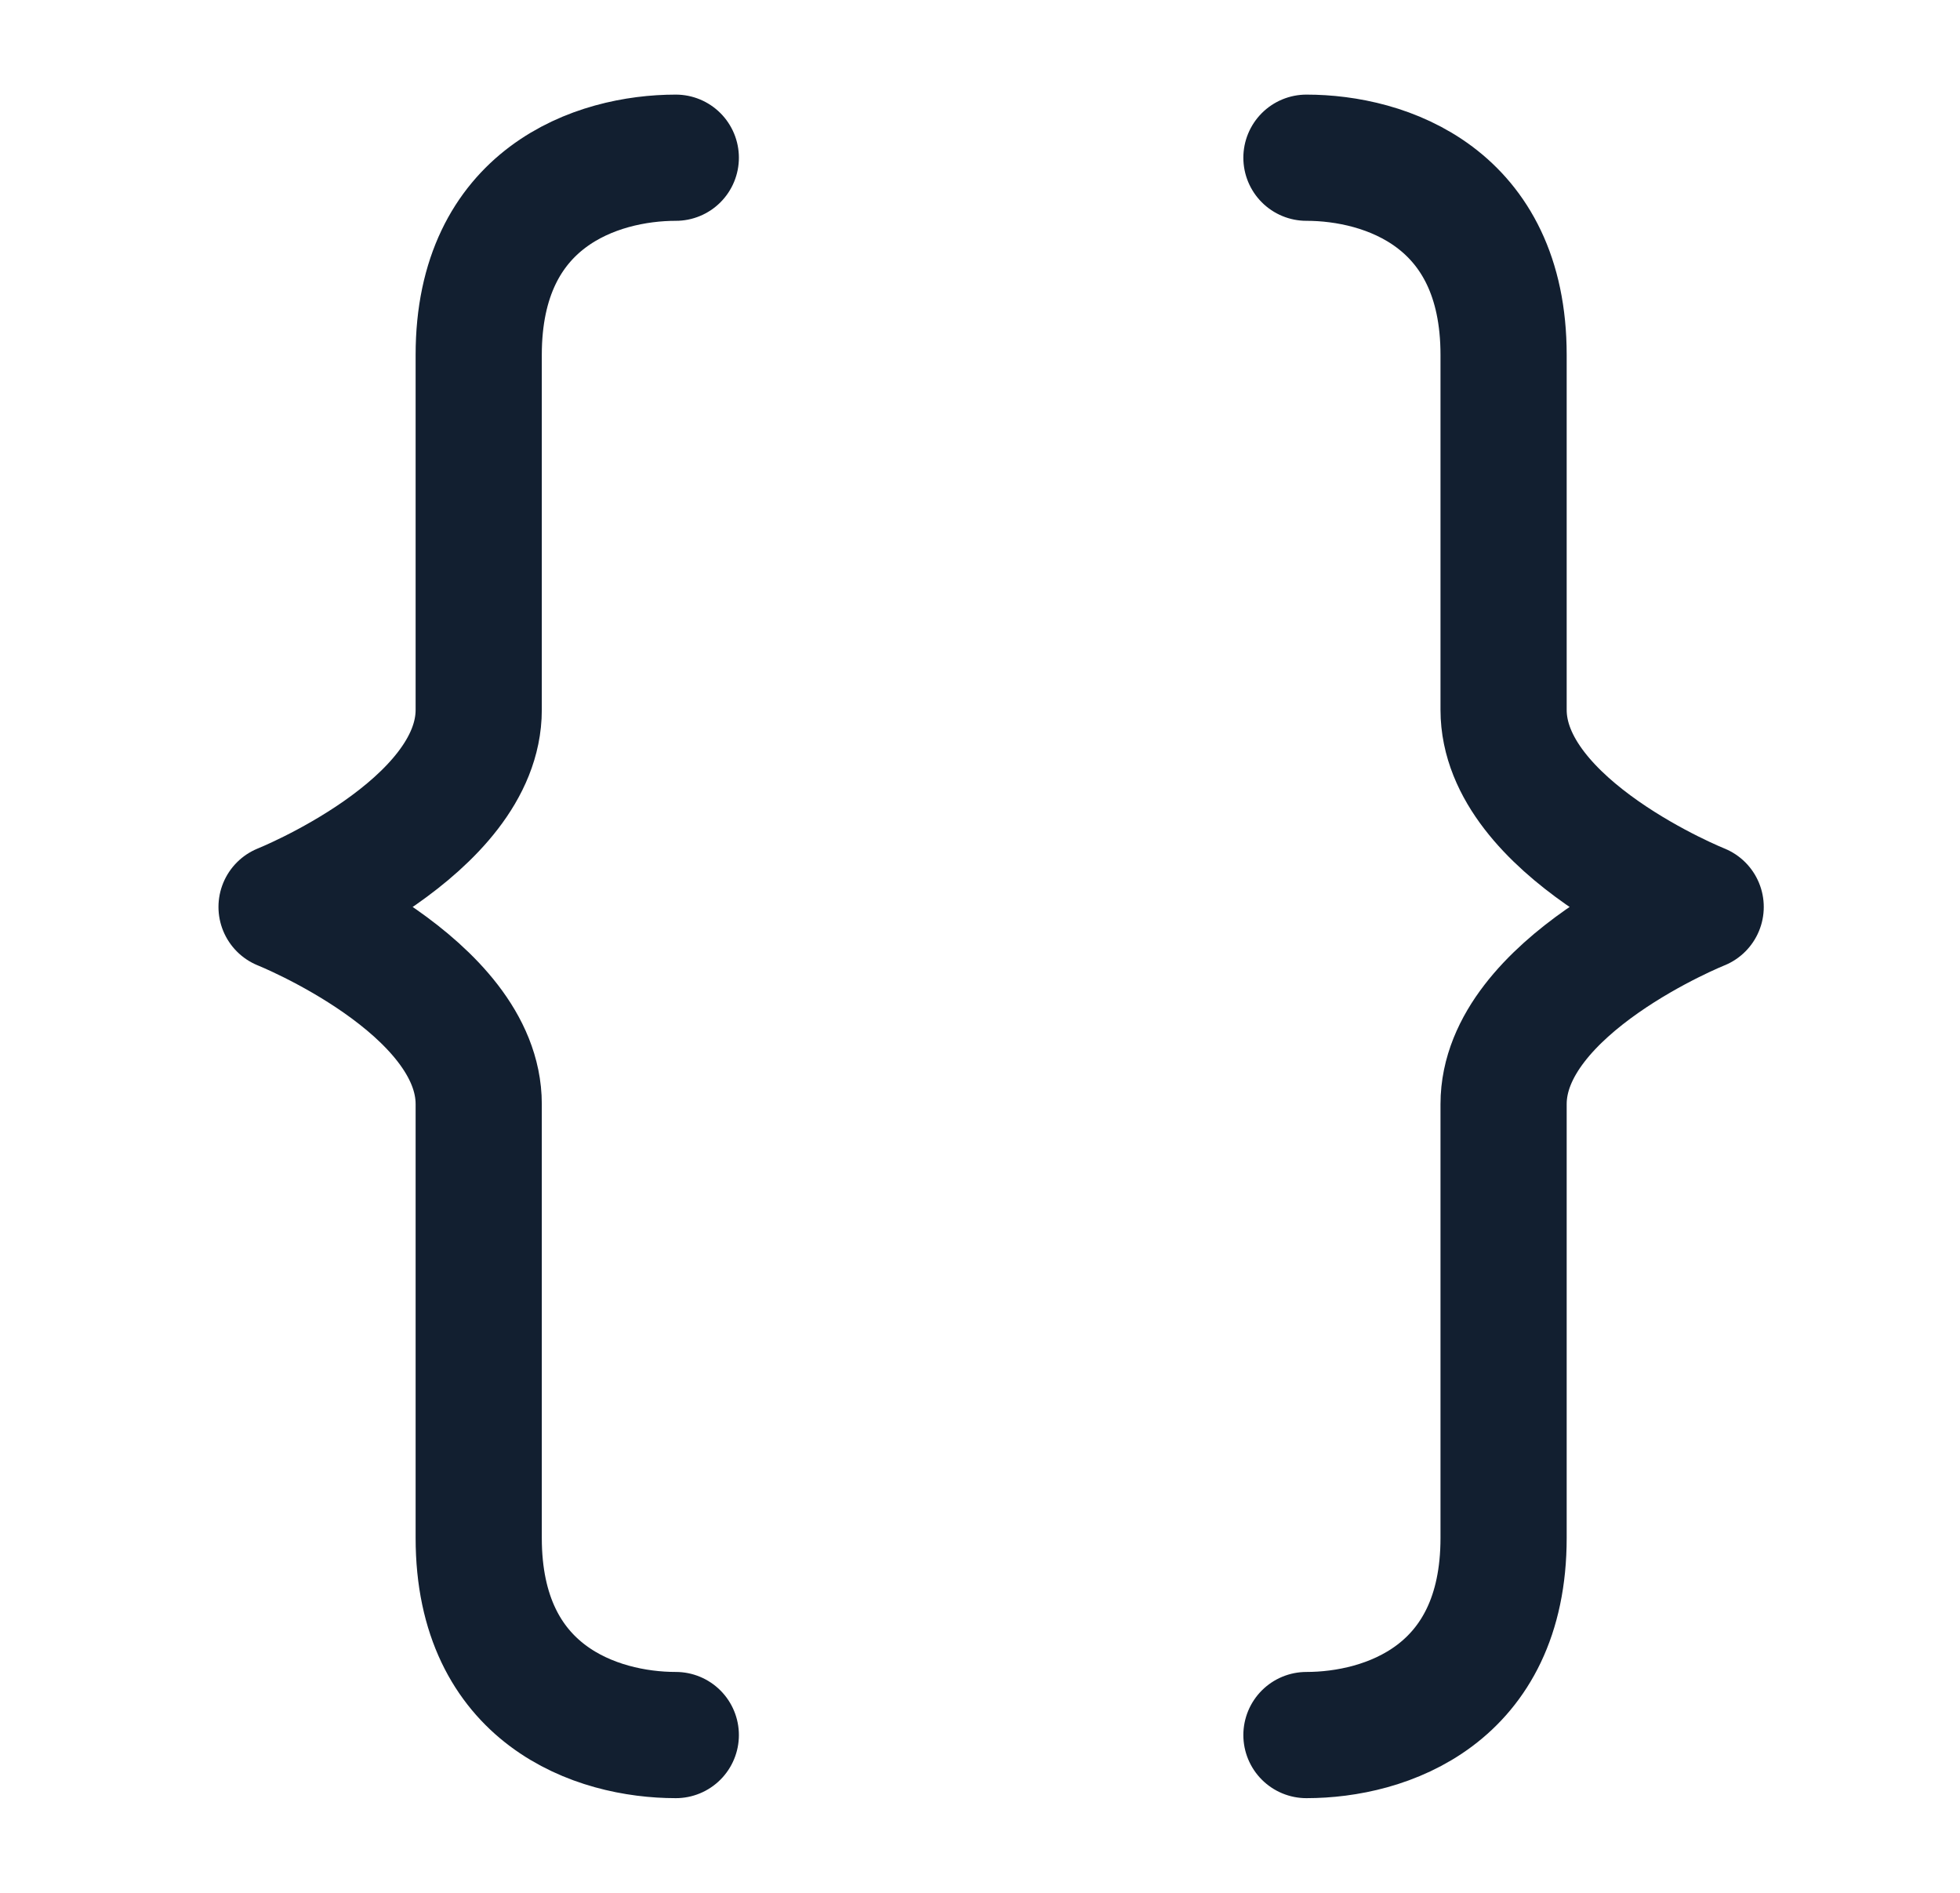
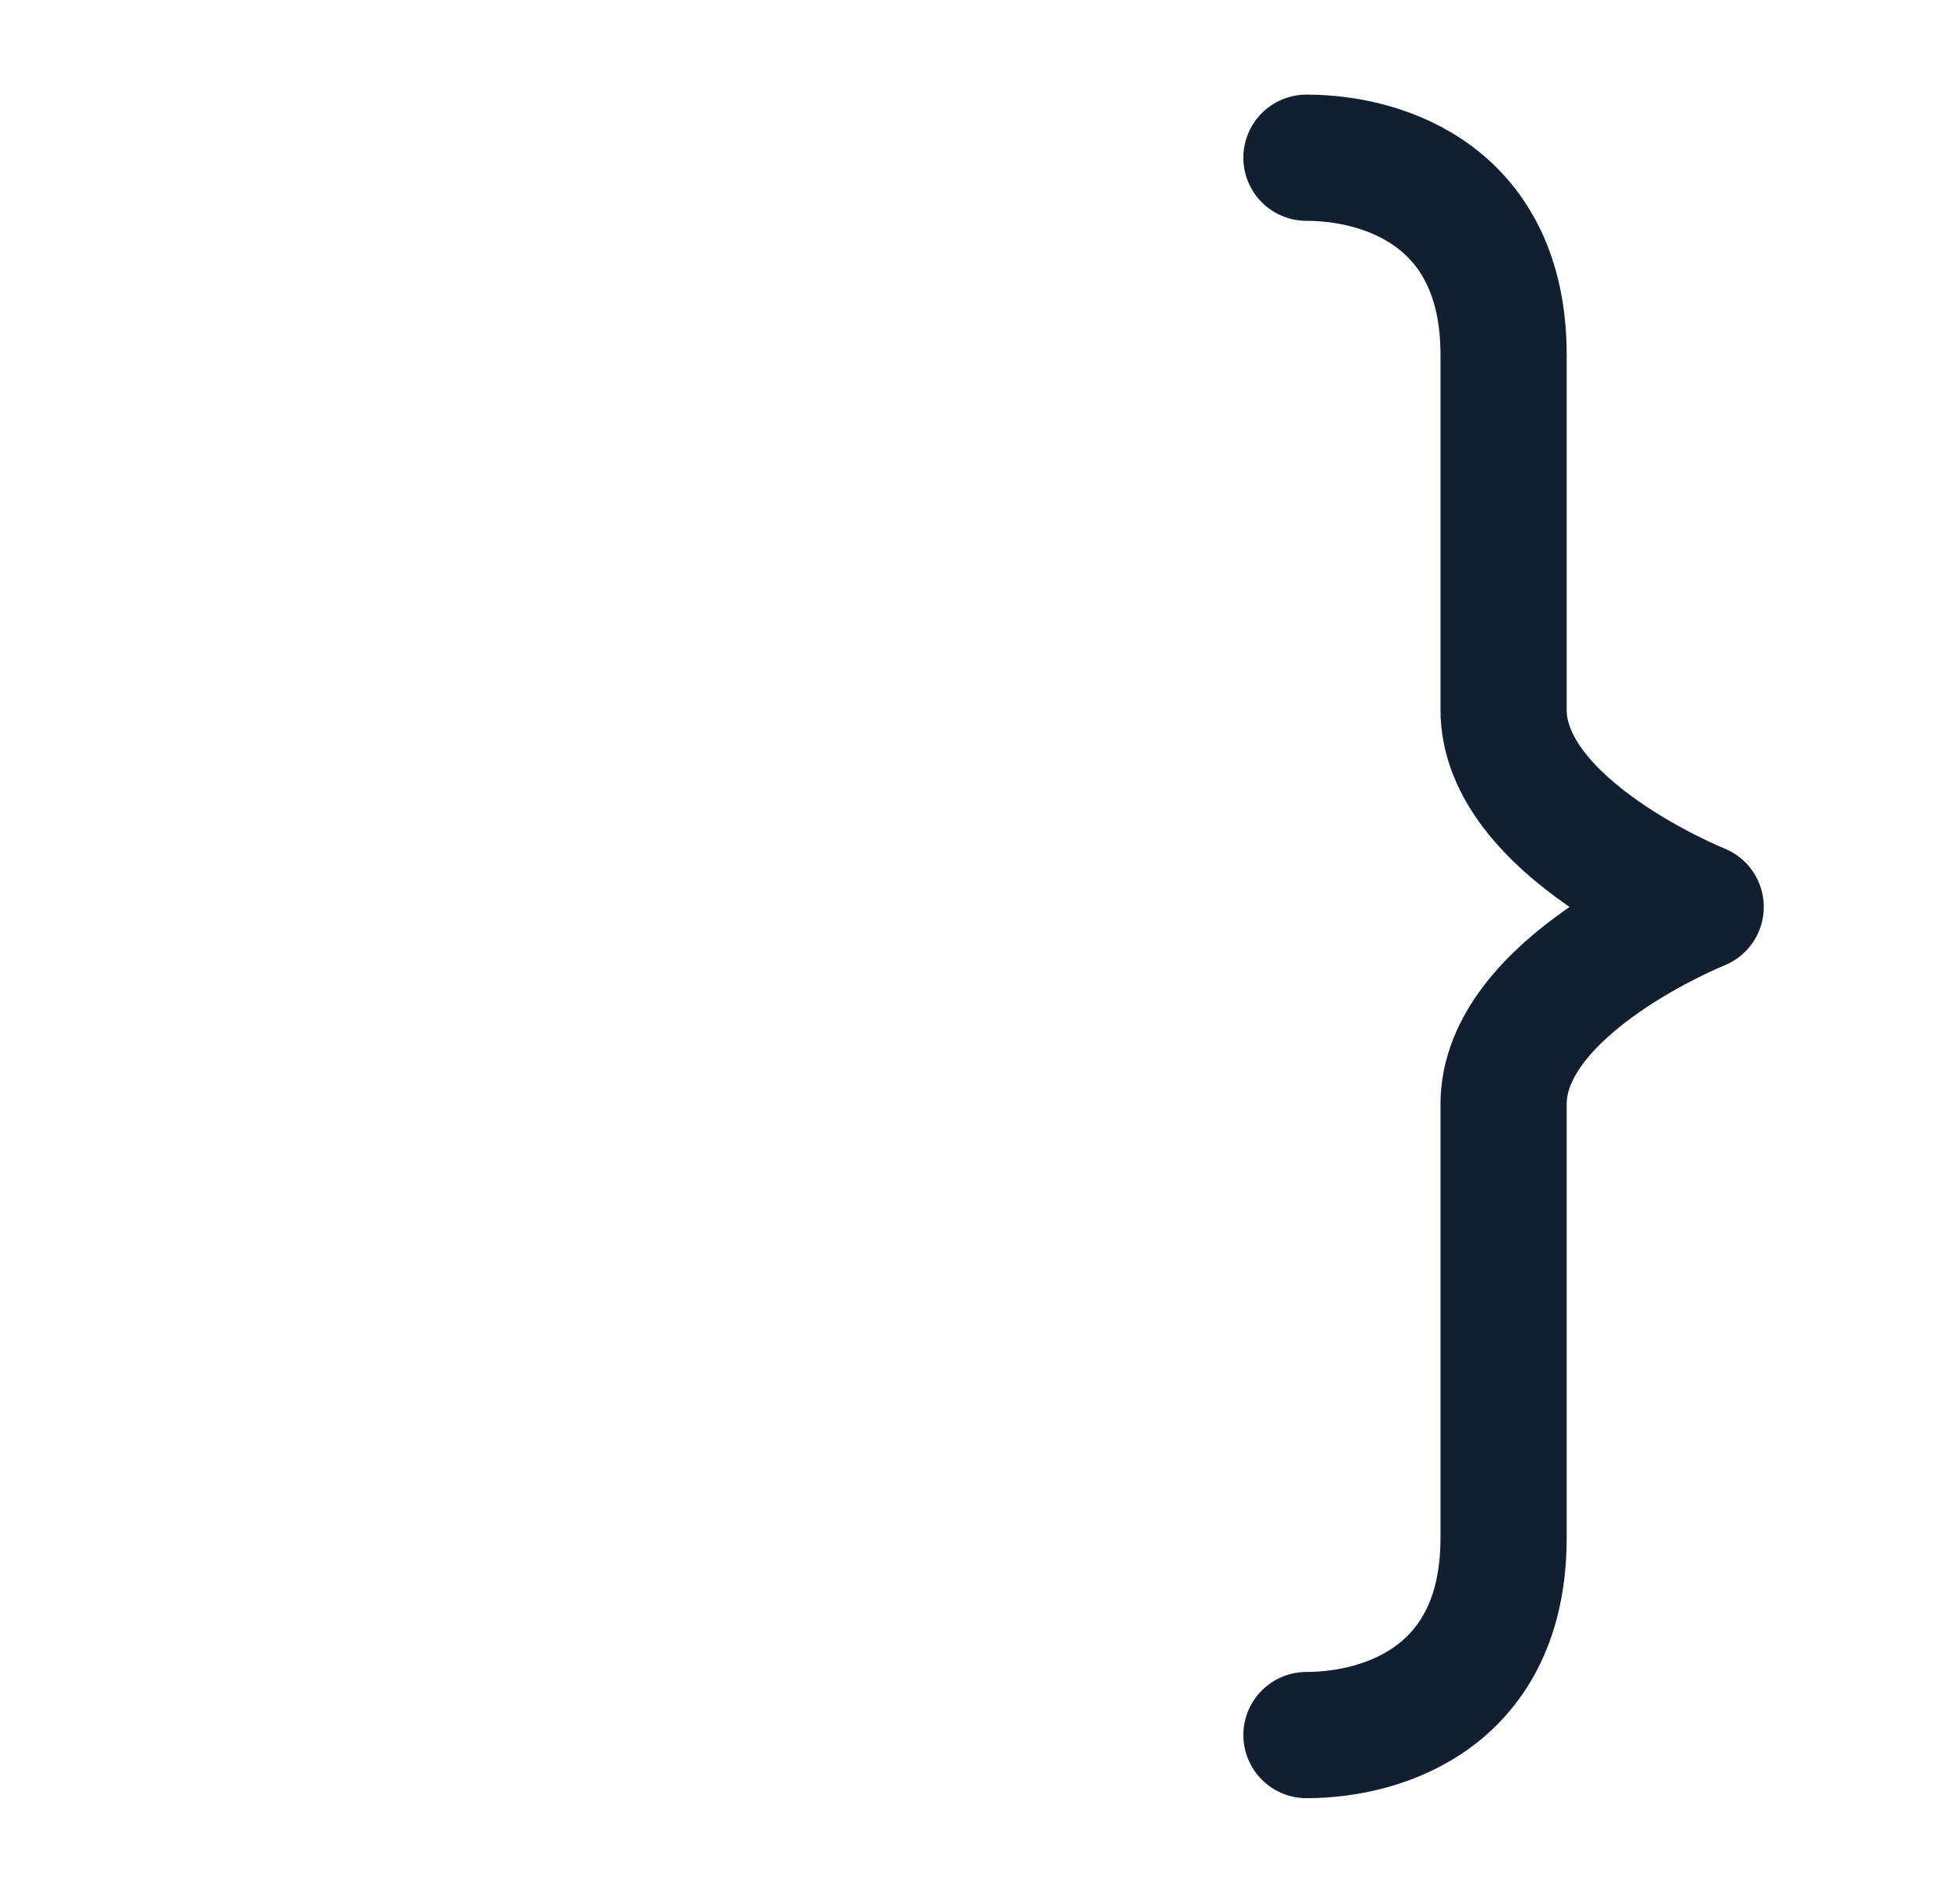
<svg xmlns="http://www.w3.org/2000/svg" width="29" height="28" viewBox="0 0 29 28" fill="none">
-   <path d="M9.999 2.333C8.833 2.333 7.083 2.916 7.083 5.25C7.083 7.583 7.083 8.75 7.083 10.5C7.083 12.25 4.166 13.416 4.166 13.416C4.166 13.416 7.083 14.583 7.083 16.333C7.083 18.083 7.083 20.416 7.083 22.75C7.083 25.083 8.833 25.666 9.999 25.666" stroke="#121F30" stroke-width="1.867" stroke-linecap="round" stroke-linejoin="round" />
  <path d="M19.33 2.333C20.497 2.333 22.247 2.916 22.247 5.25C22.247 7.583 22.247 8.75 22.247 10.5C22.247 12.25 25.163 13.416 25.163 13.416C25.163 13.416 22.247 14.583 22.247 16.333C22.247 18.083 22.247 20.416 22.247 22.75C22.247 25.083 20.497 25.666 19.33 25.666" stroke="#121F30" stroke-width="1.867" stroke-linecap="round" stroke-linejoin="round" />
</svg>